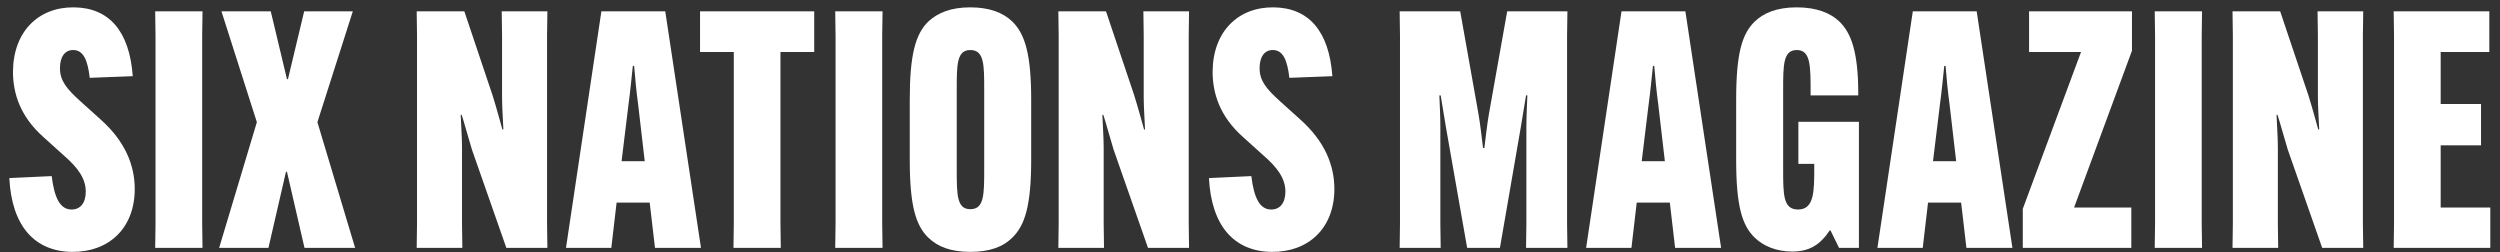
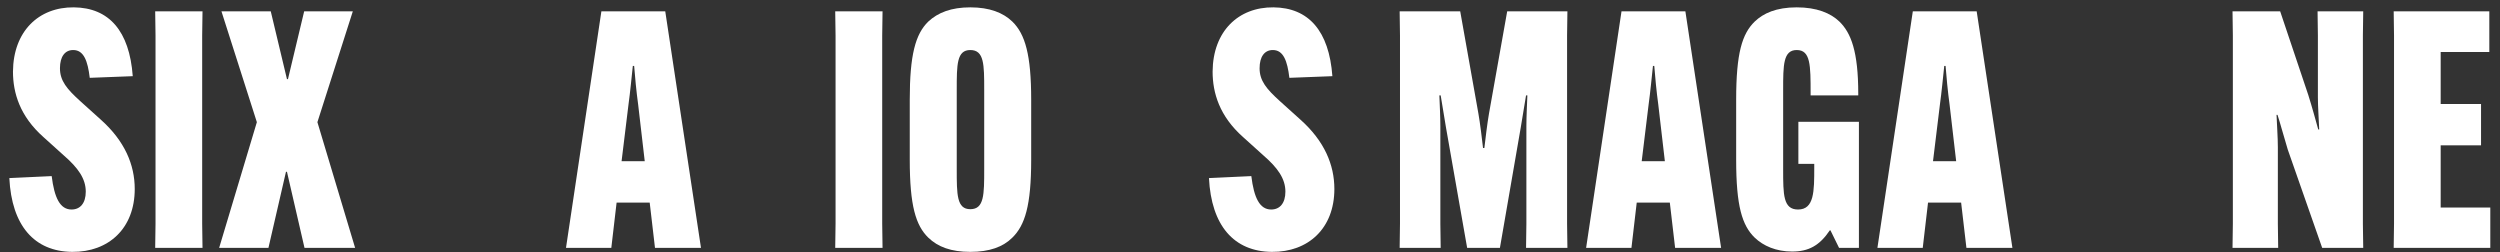
<svg xmlns="http://www.w3.org/2000/svg" width="238" height="24" viewBox="0 0 238 24" fill="none">
  <rect x="0" y="0" width="238" height="24" fill="#333333" stroke="none" />
  <path d="M0.889 16.953L4.921 16.765C5.173 18.812 5.708 19.946 6.811 19.946C7.63 19.946 8.165 19.348 8.165 18.245C8.165 17.017 7.441 15.977 6.055 14.78L4.133 13.047C1.897 11.063 1.235 8.858 1.235 6.811C1.267 2.968 3.692 0.668 7.031 0.7C10.37 0.731 12.323 2.936 12.638 7.252L8.543 7.409C8.354 5.803 7.976 4.763 6.968 4.763C6.181 4.763 5.708 5.393 5.708 6.496C5.708 7.693 6.37 8.48 7.661 9.646L9.583 11.378C11.882 13.425 12.827 15.694 12.827 17.993C12.827 21.741 10.339 24.009 6.874 23.978C3.251 23.947 1.109 21.458 0.889 16.953Z" fill="white" />
  <path d="M14.774 1.078H19.279L19.247 3.377V21.3L19.279 23.6H14.774L14.806 21.3V3.377L14.774 1.078Z" fill="white" />
  <path d="M27.319 16.355H27.225L25.555 23.6H20.862L24.453 11.63L21.082 1.078H25.776L27.319 7.535H27.414L28.957 1.078H33.588L30.217 11.63L33.808 23.6H28.989L27.319 16.355Z" fill="white" />
-   <path d="M39.669 23.6L39.7 21.3V3.377L39.669 1.078H44.205L46.882 9.047C47.26 10.244 47.607 11.536 47.827 12.323H47.922C47.89 11.473 47.796 10.181 47.796 9.268V3.377L47.764 1.078H52.111L52.08 3.377V21.3L52.111 23.6H48.205L44.929 14.245C44.583 13.111 44.173 11.598 43.953 10.937H43.858C43.89 11.787 43.984 13.079 43.984 14.024V21.3L44.016 23.6H39.669Z" fill="white" />
  <path d="M58.701 19.285L58.197 23.6H53.882L57.252 1.078H63.332L66.734 23.6H62.355L61.851 19.285H58.701ZM59.835 9.929L59.174 15.347H61.379L60.749 9.929C60.591 8.795 60.434 7.157 60.371 6.275H60.245C60.15 7.157 59.993 8.795 59.835 9.929Z" fill="white" />
-   <path d="M77.513 4.952H74.3V21.3L74.331 23.6H69.827L69.858 21.3V4.952H66.645V1.078H77.513V4.952Z" fill="white" />
  <path d="M79.513 1.078H84.018L83.986 3.377V21.3L84.018 23.6H79.513L79.545 21.3V3.377L79.513 1.078Z" fill="white" />
  <path d="M92.373 23.978C90.546 23.978 89.286 23.506 88.373 22.623C87.176 21.458 86.609 19.568 86.609 15.221V9.488C86.609 5.236 87.144 3.251 88.373 2.054C89.286 1.204 90.546 0.7 92.373 0.7C94.2 0.7 95.492 1.204 96.374 2.054C97.602 3.251 98.169 5.236 98.169 9.488V15.221C98.169 19.568 97.571 21.458 96.374 22.623C95.492 23.506 94.2 23.978 92.373 23.978ZM92.373 19.915C93.696 19.915 93.696 18.529 93.696 16.103V8.543C93.696 6.149 93.696 4.763 92.373 4.763C91.082 4.763 91.082 6.149 91.082 8.543V16.103C91.082 18.529 91.082 19.915 92.373 19.915Z" fill="white" />
-   <path d="M100.755 23.6L100.786 21.3V3.377L100.755 1.078H105.291L107.968 9.047C108.346 10.244 108.693 11.536 108.913 12.323H109.007C108.976 11.473 108.882 10.181 108.882 9.268V3.377L108.85 1.078H113.197L113.166 3.377V21.3L113.197 23.6H109.291L106.015 14.245C105.669 13.111 105.259 11.598 105.038 10.937H104.944C104.976 11.787 105.07 13.079 105.07 14.024V21.3L105.102 23.6H100.755Z" fill="white" />
  <path d="M115.094 16.953L119.126 16.765C119.378 18.812 119.913 19.946 121.016 19.946C121.835 19.946 122.37 19.348 122.37 18.245C122.37 17.017 121.646 15.977 120.26 14.78L118.338 13.047C116.102 11.063 115.44 8.858 115.44 6.811C115.472 2.968 117.897 0.668 121.236 0.7C124.575 0.731 126.528 2.936 126.843 7.252L122.748 7.409C122.559 5.803 122.181 4.763 121.173 4.763C120.386 4.763 119.913 5.393 119.913 6.496C119.913 7.693 120.575 8.48 121.866 9.646L123.788 11.378C126.087 13.425 127.032 15.694 127.032 17.993C127.032 21.741 124.544 24.009 121.079 23.978C117.456 23.947 115.314 21.458 115.094 16.953Z" fill="white" />
  <path d="M133.247 23.6L133.279 21.3V3.377L133.247 1.078H139.012L140.744 10.811C140.902 11.693 141.091 13.268 141.185 14.087H141.311C141.406 13.268 141.595 11.693 141.752 10.811L143.485 1.078H149.218L149.186 3.377V21.3L149.218 23.6H145.28L145.312 21.3V12.008C145.312 11.126 145.375 9.898 145.406 9.079H145.28L144.776 12.134L142.792 23.6H139.673L137.657 12.134L137.153 9.079H137.027C137.059 9.898 137.122 11.126 137.122 12.008V21.3L137.153 23.6H133.247Z" fill="white" />
  <path d="M155.817 19.285L155.313 23.6H150.998L154.368 1.078H160.448L163.85 23.6H159.471L158.967 19.285H155.817ZM156.951 9.929L156.29 15.347H158.495L157.865 9.929C157.707 8.795 157.55 7.157 157.487 6.275H157.361C157.266 7.157 157.109 8.795 156.951 9.929Z" fill="white" />
  <path d="M171.205 15.599V11.598H176.969V23.6H175.079L174.26 21.93H174.197C173.221 23.38 172.181 23.947 170.606 23.947C169.094 23.947 167.866 23.411 167.047 22.623C165.85 21.458 165.283 19.631 165.283 15.221V9.488C165.283 5.047 165.85 3.22 167.047 2.054C167.866 1.267 169.094 0.7 171.047 0.7C172.937 0.7 174.26 1.235 175.111 2.054C176.213 3.125 176.906 4.889 176.906 8.921V9.079H172.37V8.89C172.37 6.212 172.37 4.763 171.047 4.763C169.756 4.763 169.756 6.212 169.756 8.543V16.134C169.756 18.529 169.756 19.946 171.173 19.946C172.717 19.946 172.717 18.213 172.717 15.945V15.599H171.205Z" fill="white" />
  <path d="M183.549 19.285L183.045 23.6H178.73L182.1 1.078H188.18L191.582 23.6H187.203L186.699 19.285H183.549ZM184.683 9.929L184.022 15.347H186.227L185.597 9.929C185.439 8.795 185.282 7.157 185.219 6.275H185.093C184.998 7.157 184.841 8.795 184.683 9.929Z" fill="white" />
-   <path d="M202.901 19.757V23.6H192.569V19.883L198.113 4.952H193.168V1.078H202.964V4.826L197.452 19.757H202.901Z" fill="white" />
-   <path d="M205.13 1.078H209.635L209.603 3.377V21.3L209.635 23.6H205.13L205.162 21.3V3.377L205.13 1.078Z" fill="white" />
  <path d="M212.536 23.6L212.568 21.3V3.377L212.536 1.078H217.072L219.75 9.047C220.128 10.244 220.474 11.536 220.695 12.323H220.789C220.758 11.473 220.663 10.181 220.663 9.268V3.377L220.632 1.078H224.979L224.947 3.377V21.3L224.979 23.6H221.073L217.797 14.245C217.45 13.111 217.041 11.598 216.82 10.937H216.726C216.757 11.787 216.852 13.079 216.852 14.024V21.3L216.883 23.6H212.536Z" fill="white" />
-   <path d="M236.195 13.835H232.352V19.757H237.077V23.6H227.879L227.911 21.3V3.377L227.879 1.078H236.983V4.952H232.352V9.898H236.195V13.835Z" fill="white" />
+   <path d="M236.195 13.835H232.352V19.757H237.077V23.6H227.879L227.911 21.3V3.377L227.879 1.078H236.983V4.952H232.352V9.898H236.195Z" fill="white" />
</svg>